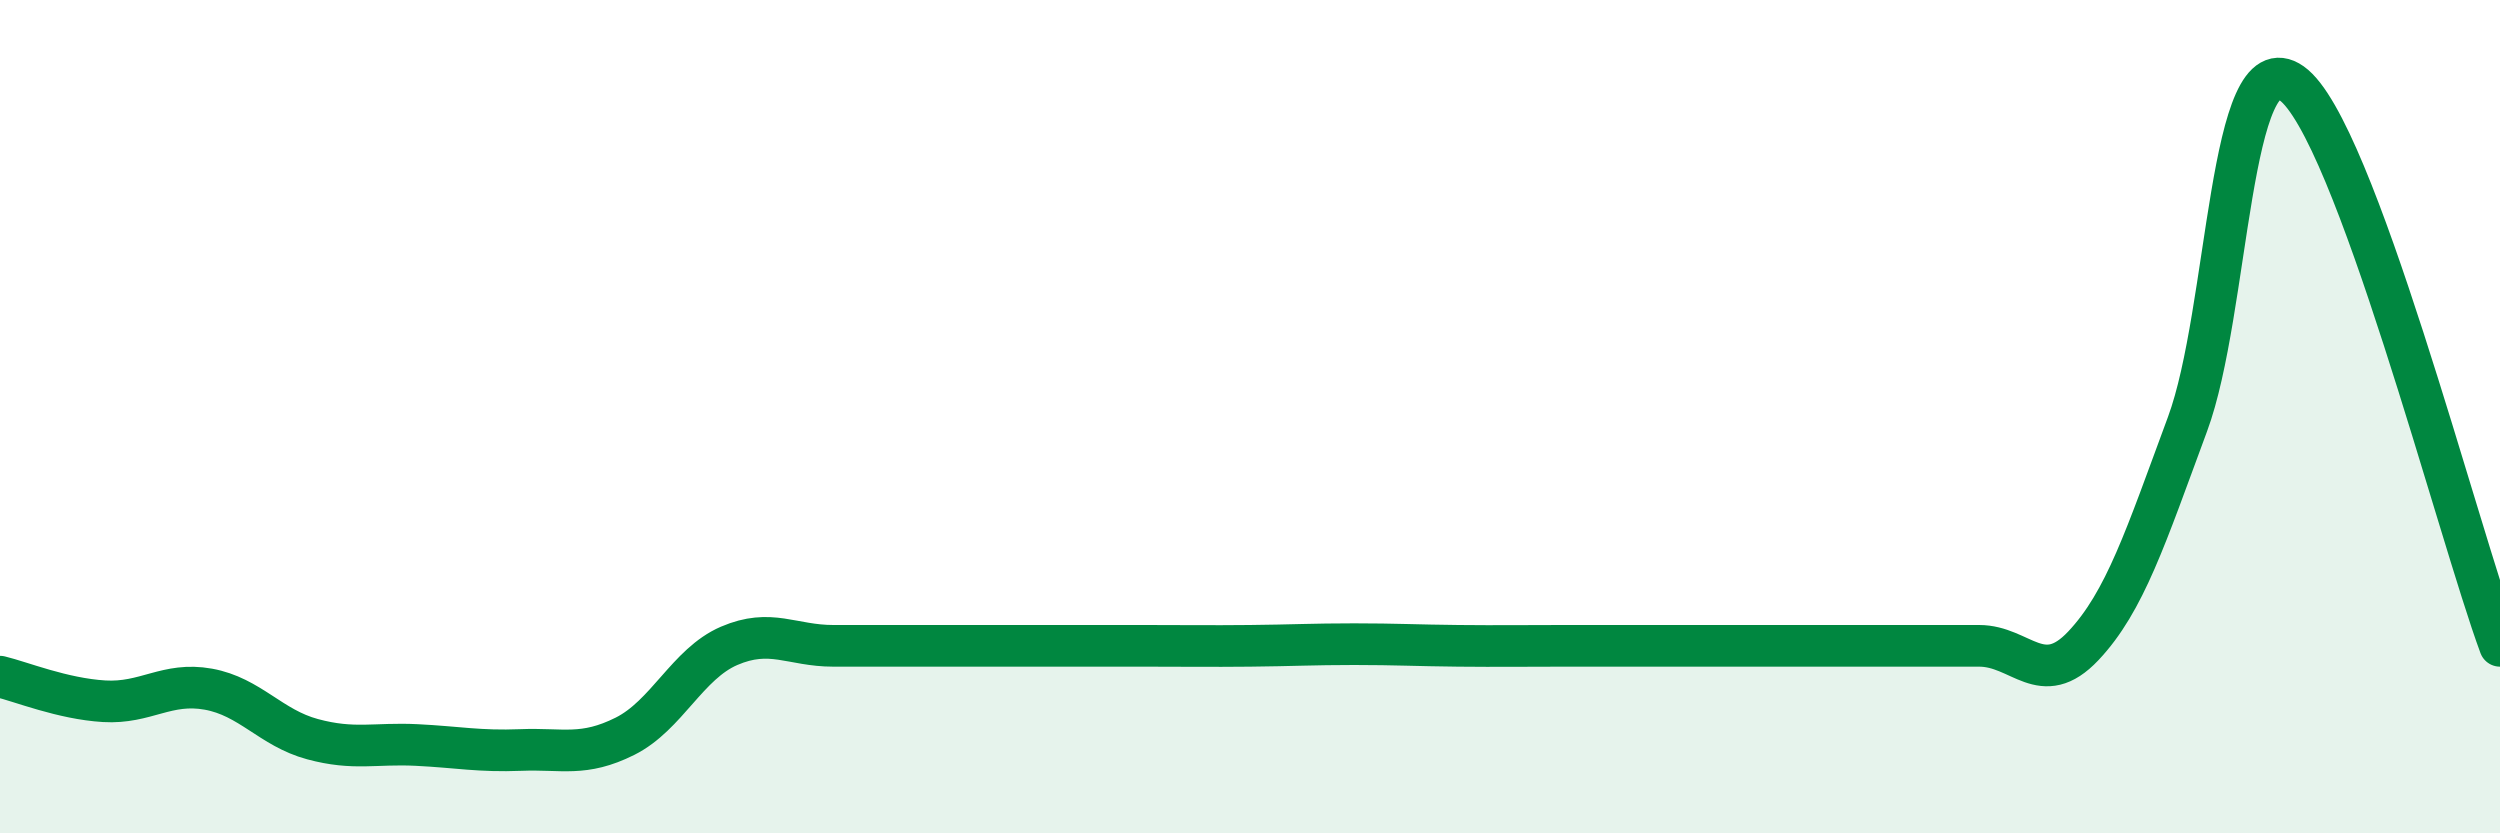
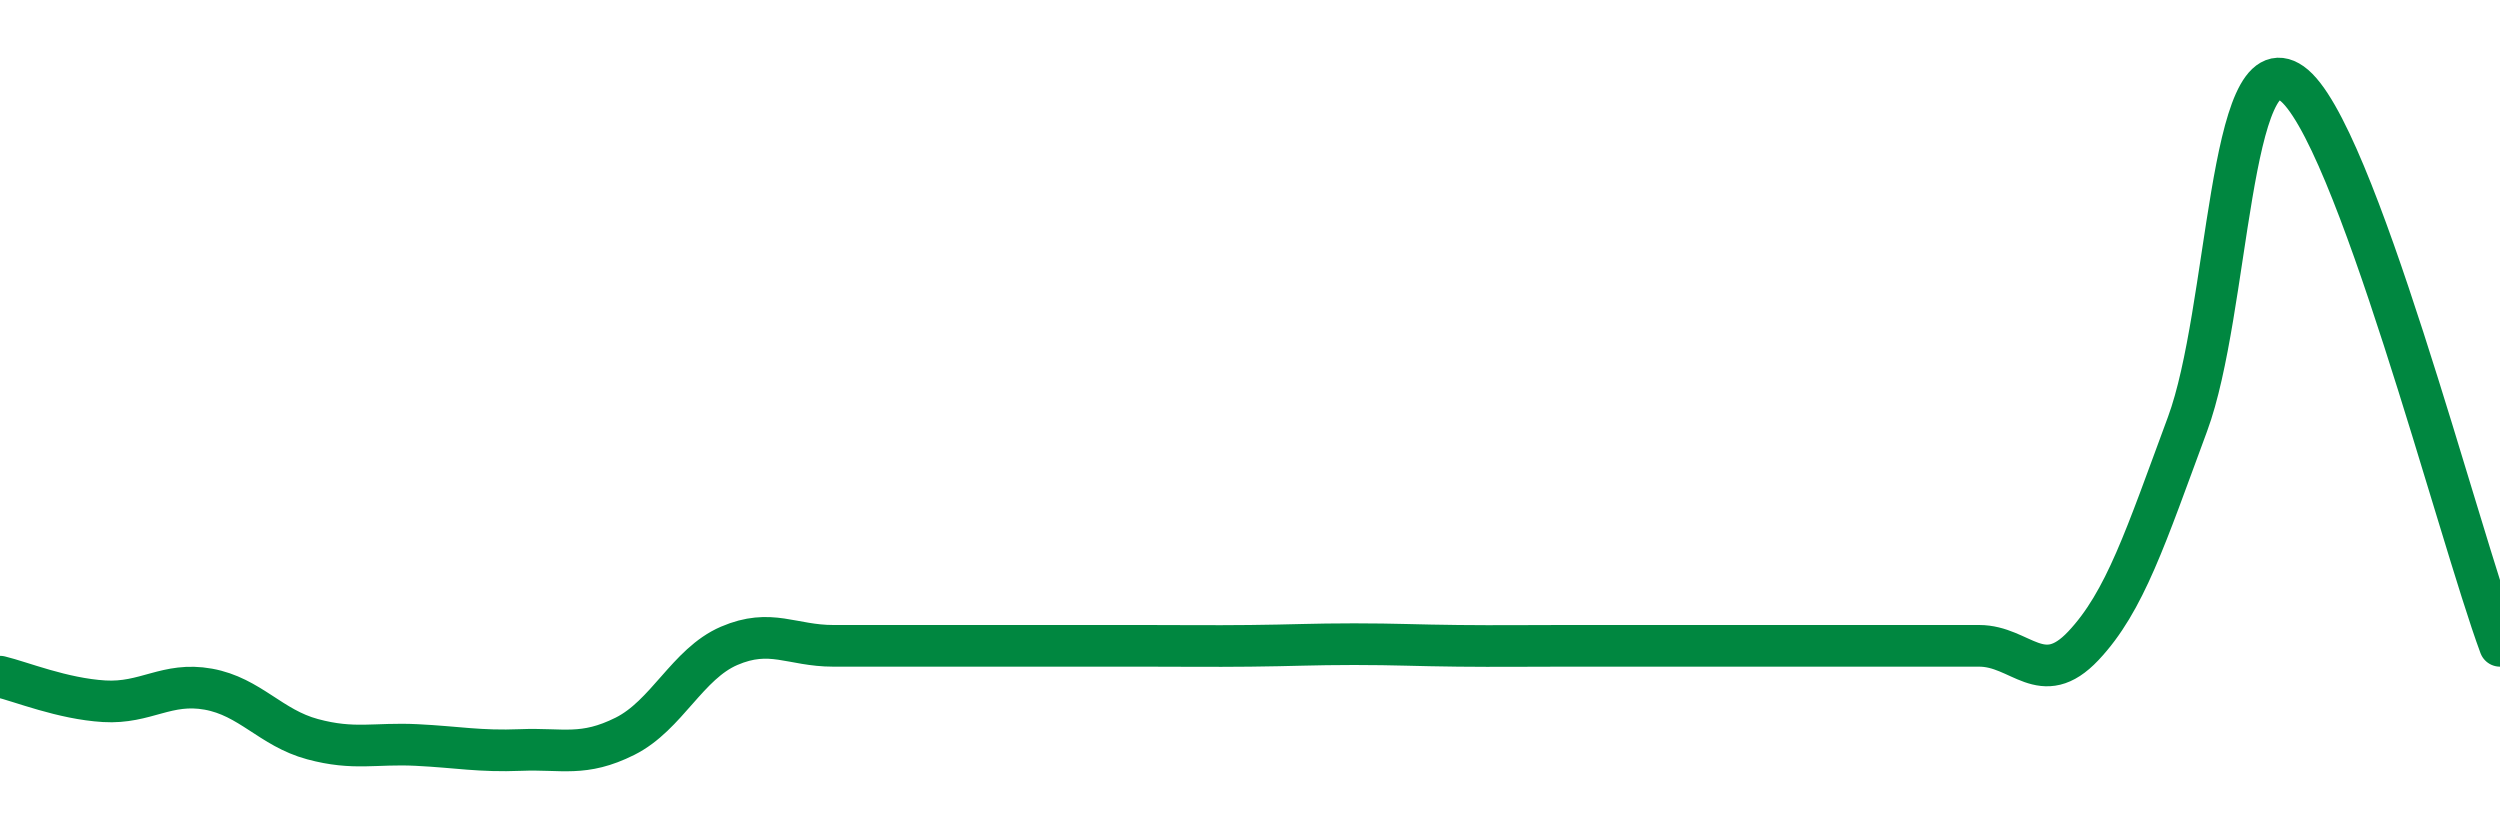
<svg xmlns="http://www.w3.org/2000/svg" width="60" height="20" viewBox="0 0 60 20">
-   <path d="M 0,16.24 C 0.5,16.36 1.5,16.77 2.5,16.83 C 3.5,16.89 4,16.36 5,16.54 C 6,16.72 6.5,17.47 7.5,17.74 C 8.5,18.01 9,17.83 10,17.88 C 11,17.93 11.5,18.04 12.5,18 C 13.5,17.96 14,18.17 15,17.67 C 16,17.17 16.5,15.93 17.5,15.5 C 18.5,15.07 19,15.5 20,15.5 C 21,15.5 21.5,15.5 22.5,15.5 C 23.5,15.5 24,15.5 25,15.5 C 26,15.5 26.5,15.5 27.5,15.5 C 28.5,15.5 29,15.51 30,15.5 C 31,15.49 31.5,15.46 32.5,15.46 C 33.5,15.46 34,15.49 35,15.5 C 36,15.51 36.5,15.5 37.5,15.5 C 38.5,15.5 39,15.5 40,15.5 C 41,15.5 41.5,15.5 42.5,15.5 C 43.5,15.5 44,15.5 45,15.5 C 46,15.5 46.5,15.5 47.5,15.5 C 48.5,15.5 49,16.56 50,15.5 C 51,14.44 51.5,12.88 52.5,10.18 C 53.5,7.48 53.5,0.94 55,2 C 56.5,3.06 59,12.8 60,15.5L60 20L0 20Z" fill="#008740" opacity="0.1" stroke-linecap="round" stroke-linejoin="round" />
  <path d="M 0,16.24 C 0.5,16.36 1.5,16.77 2.5,16.83 C 3.5,16.89 4,16.36 5,16.54 C 6,16.72 6.5,17.47 7.5,17.74 C 8.5,18.01 9,17.83 10,17.88 C 11,17.93 11.5,18.04 12.5,18 C 13.5,17.96 14,18.17 15,17.67 C 16,17.17 16.5,15.93 17.5,15.5 C 18.5,15.07 19,15.5 20,15.5 C 21,15.5 21.5,15.5 22.5,15.5 C 23.5,15.5 24,15.5 25,15.5 C 26,15.5 26.5,15.5 27.5,15.5 C 28.5,15.5 29,15.51 30,15.5 C 31,15.49 31.5,15.46 32.5,15.46 C 33.5,15.46 34,15.49 35,15.5 C 36,15.51 36.5,15.5 37.5,15.5 C 38.5,15.5 39,15.5 40,15.5 C 41,15.5 41.5,15.5 42.5,15.5 C 43.5,15.5 44,15.5 45,15.5 C 46,15.5 46.5,15.5 47.5,15.5 C 48.5,15.5 49,16.56 50,15.5 C 51,14.44 51.5,12.88 52.5,10.18 C 53.5,7.48 53.5,0.94 55,2 C 56.5,3.06 59,12.8 60,15.5" stroke="#008740" stroke-width="1" fill="none" stroke-linecap="round" stroke-linejoin="round" />
</svg>